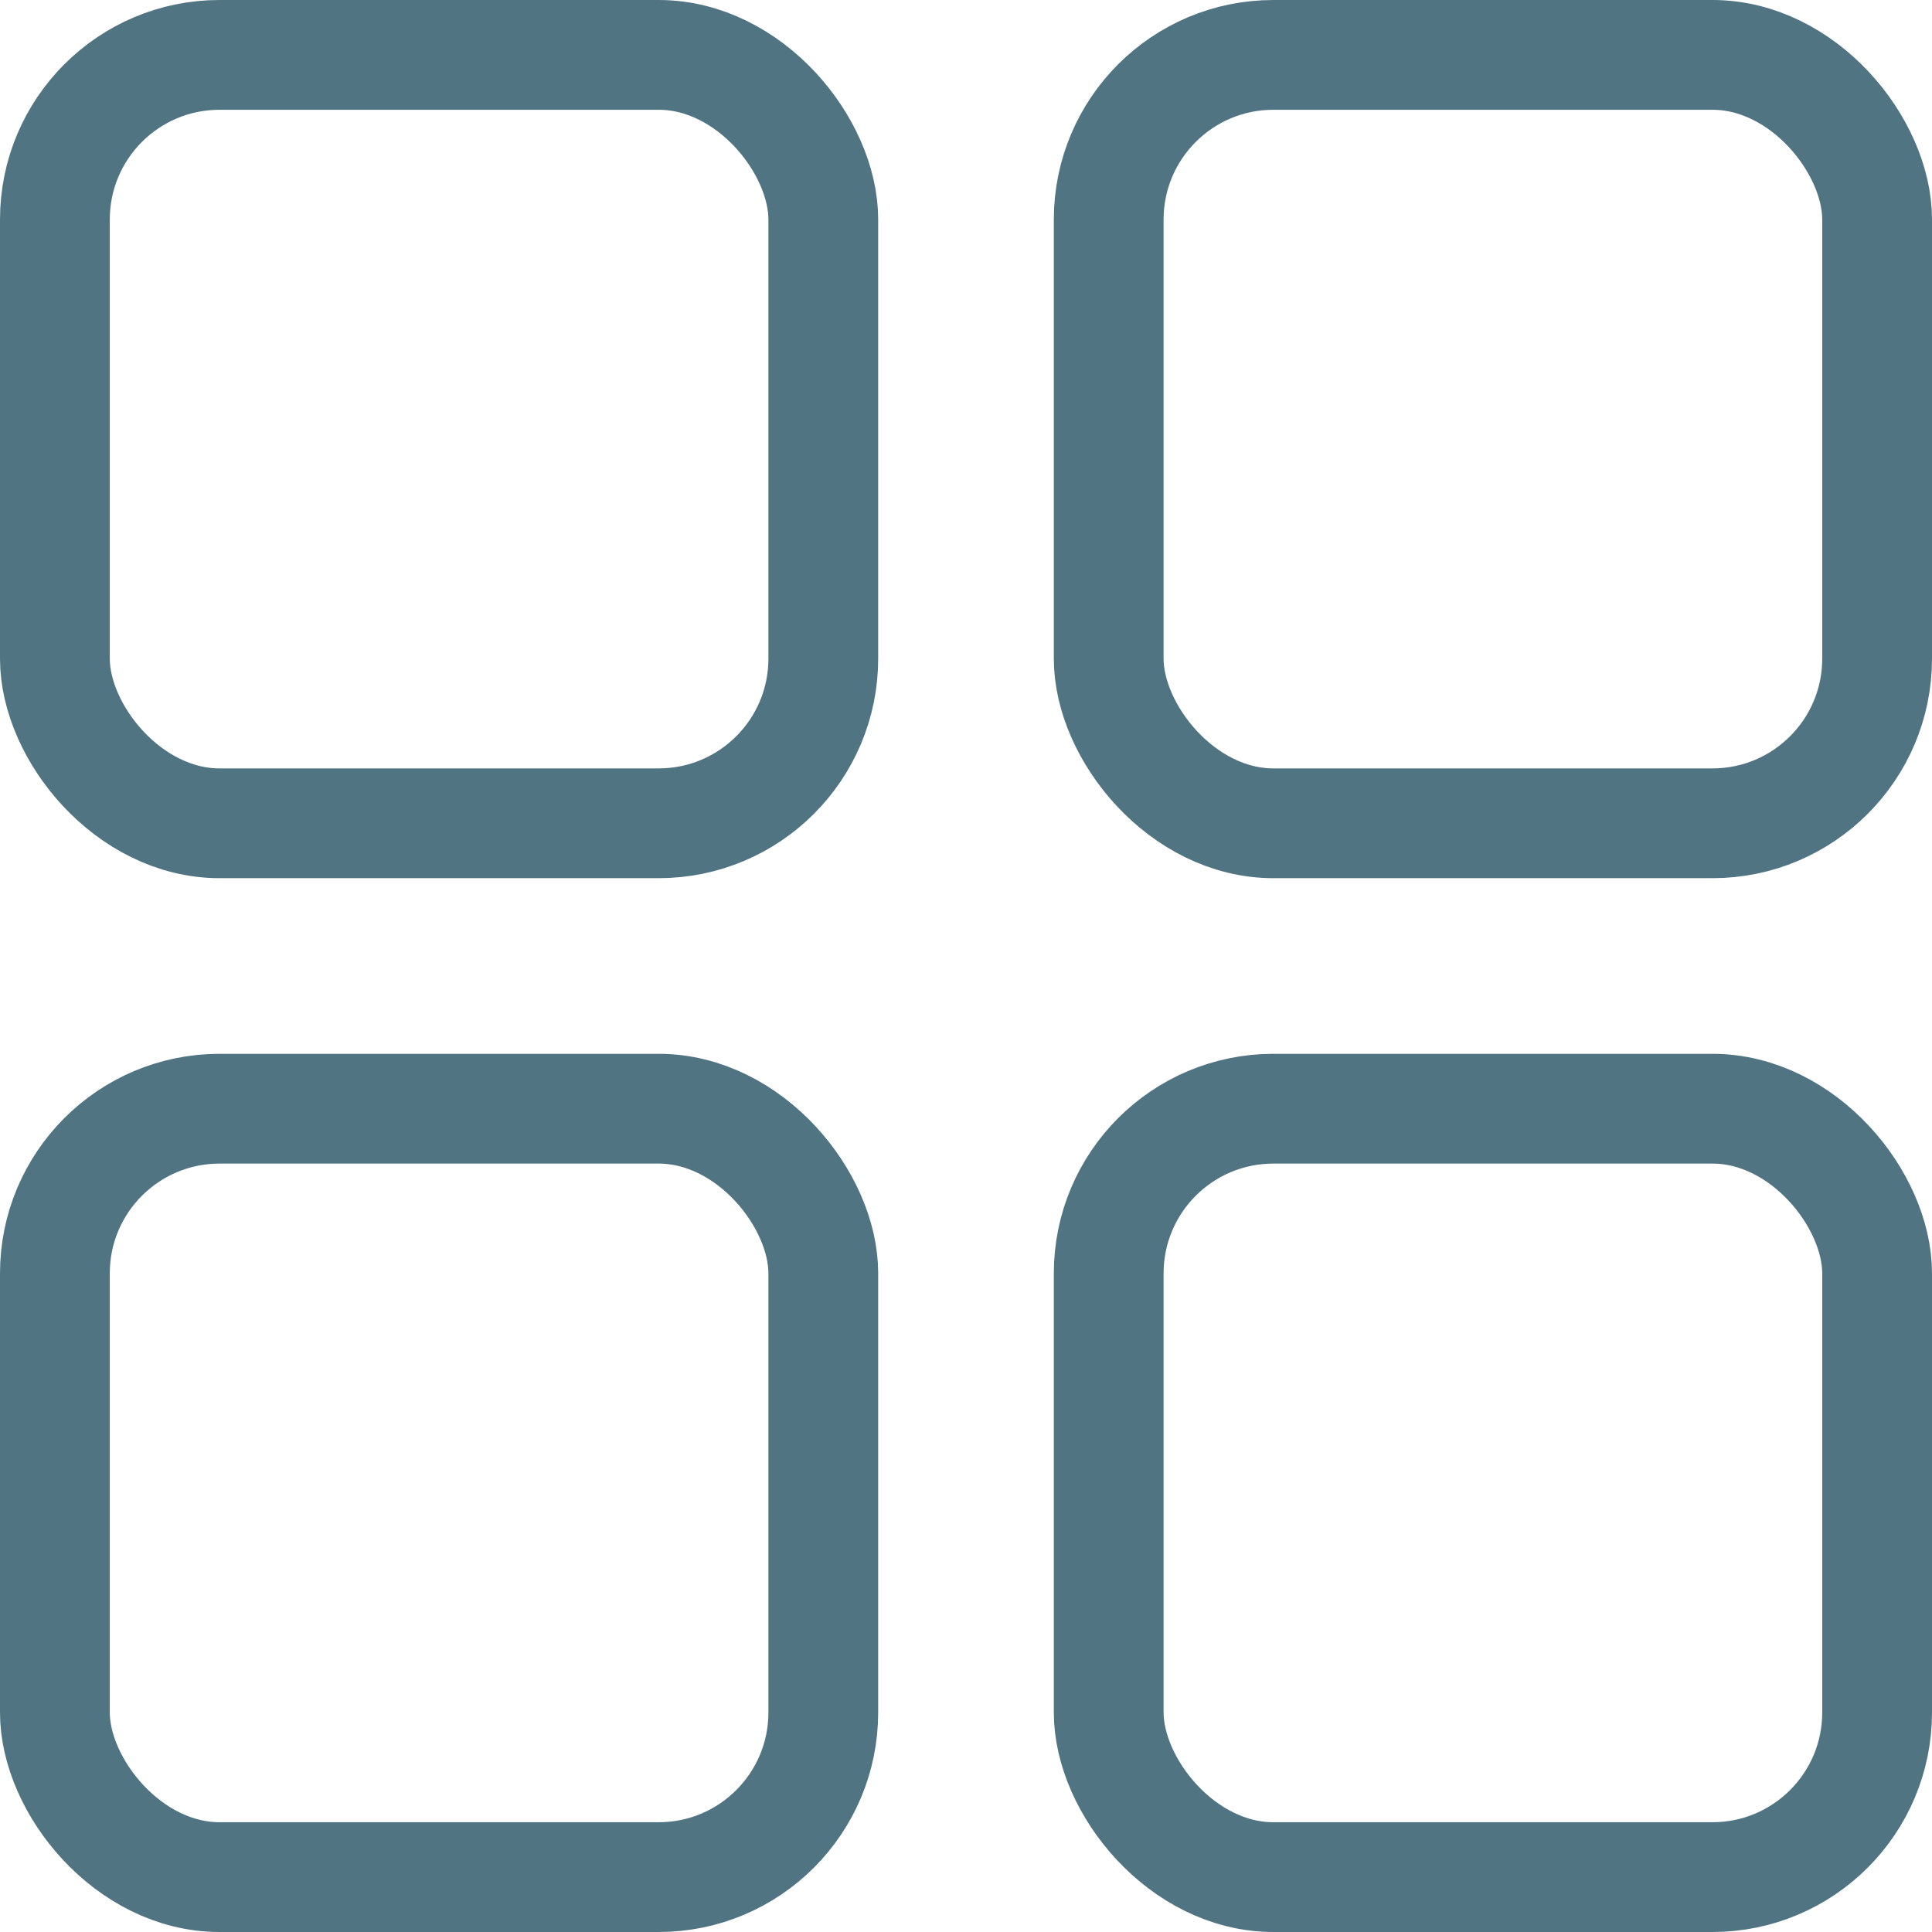
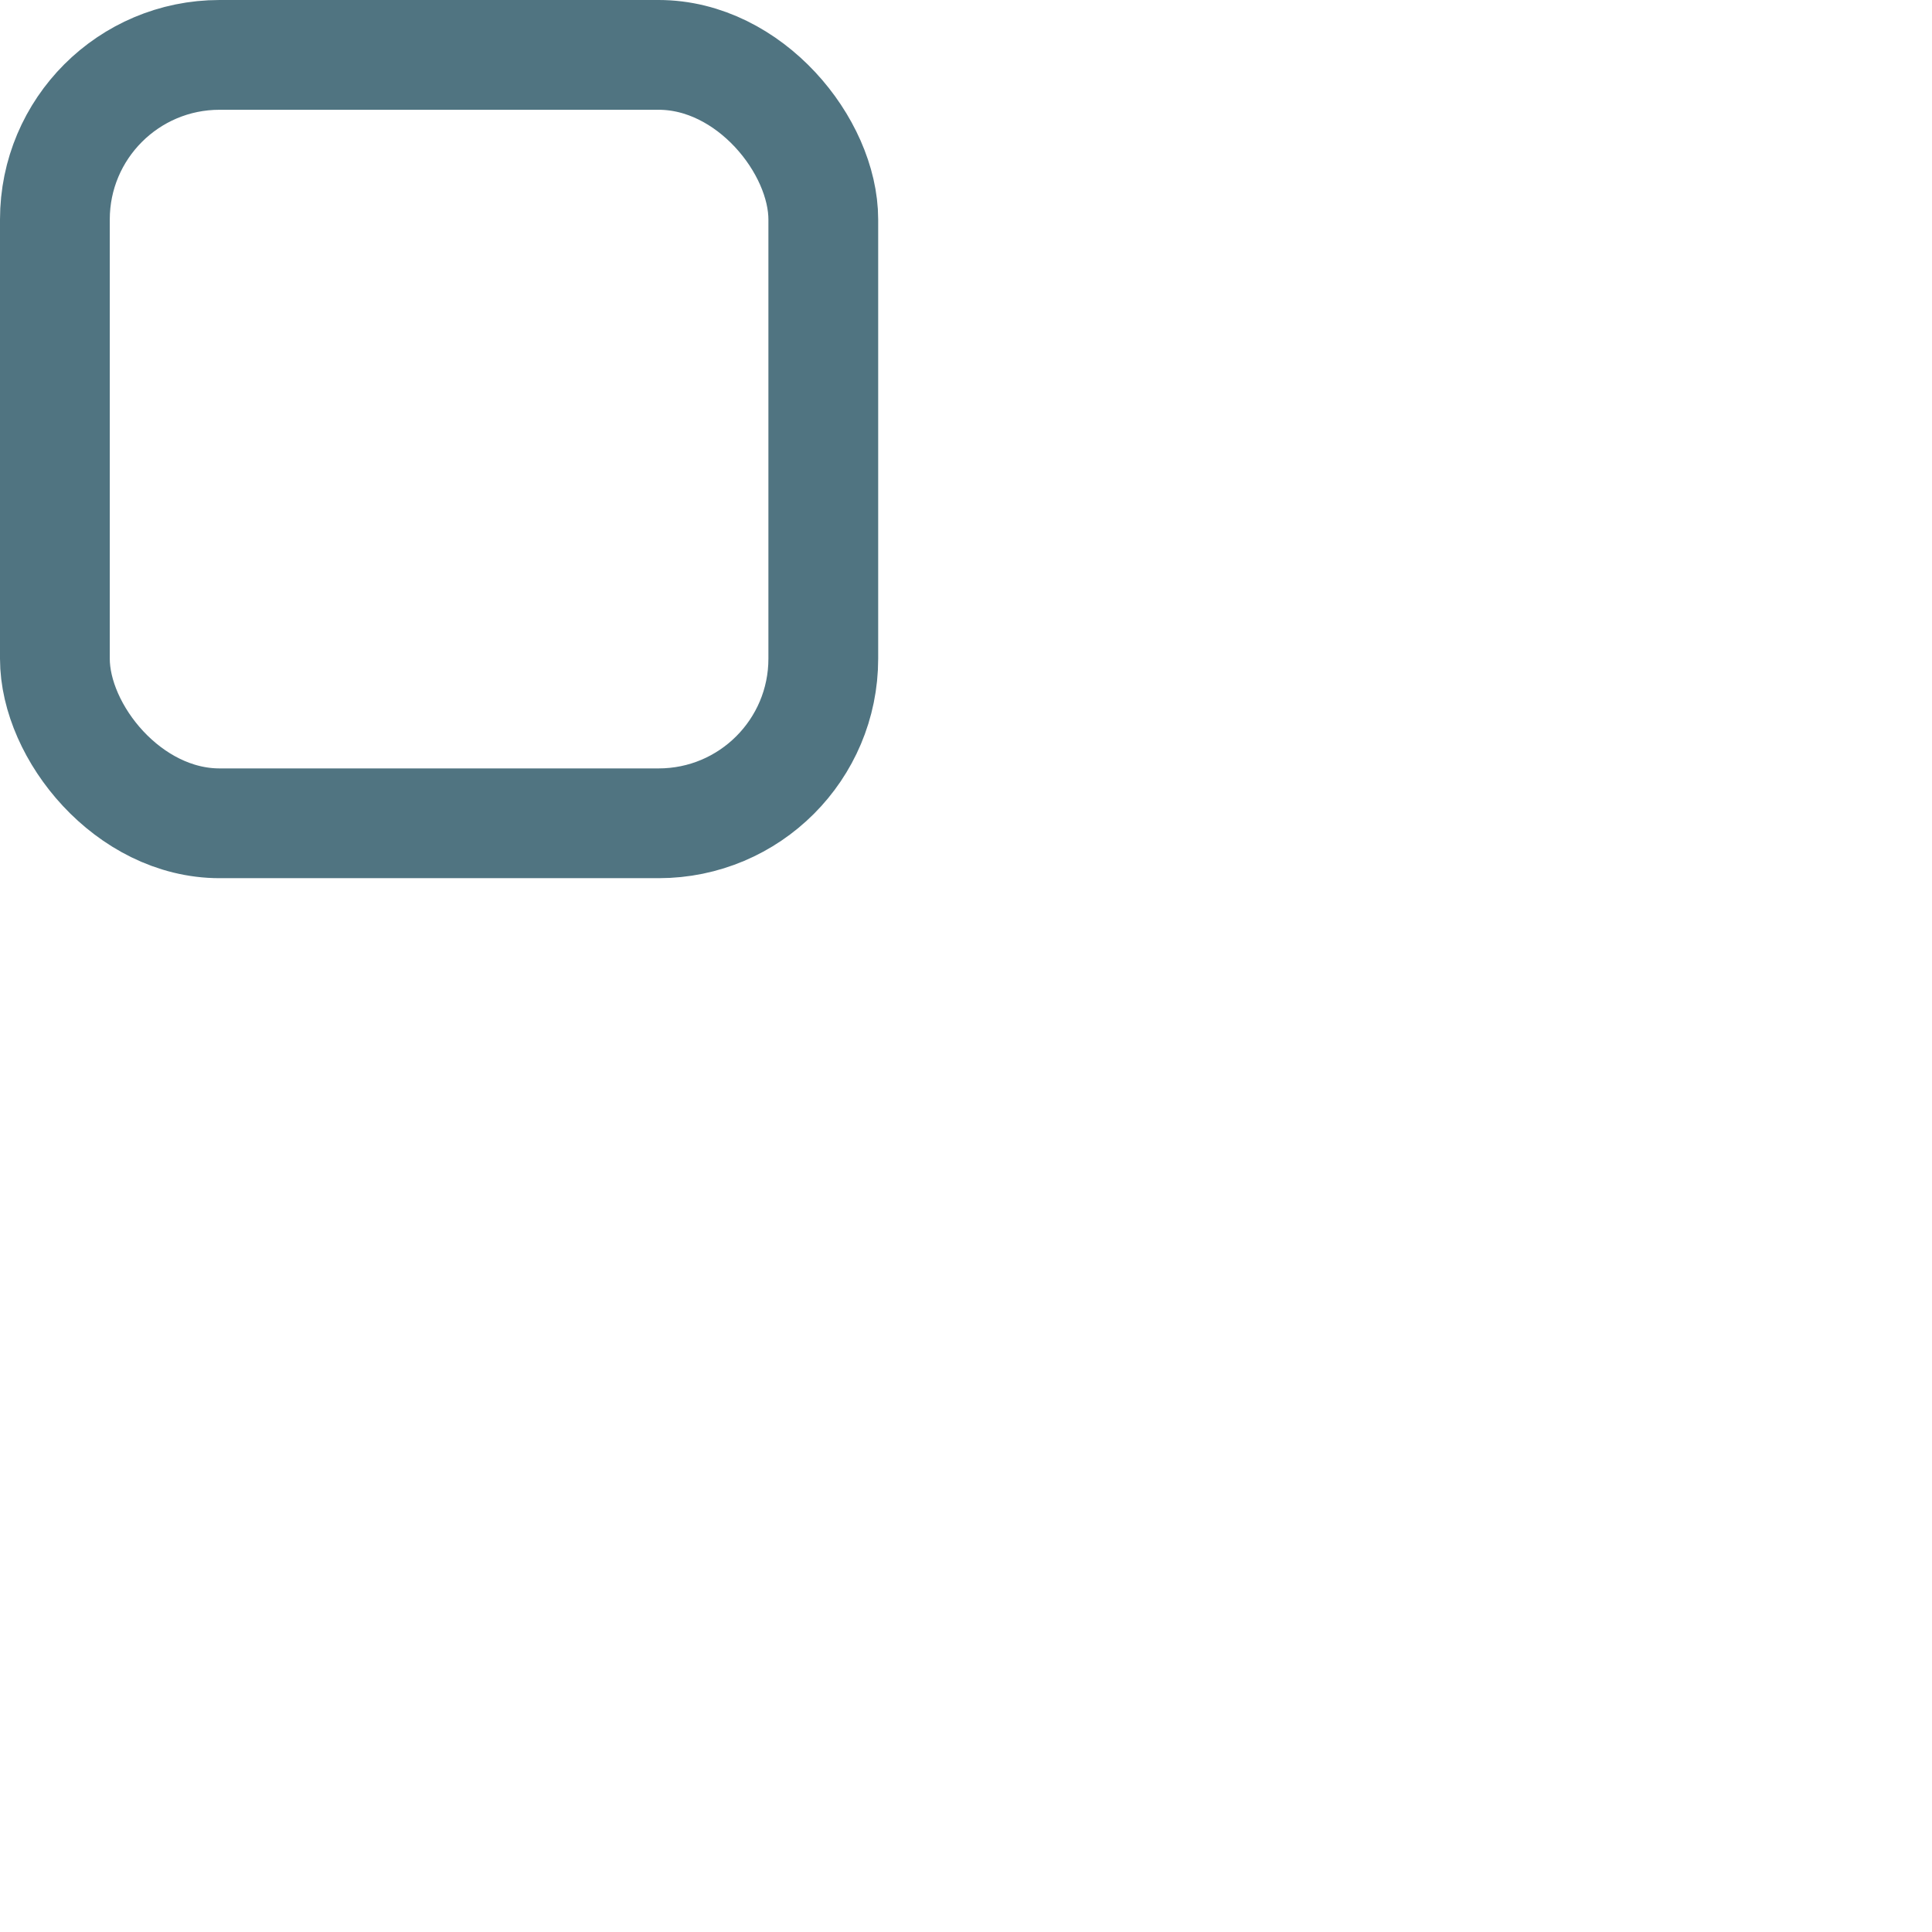
<svg xmlns="http://www.w3.org/2000/svg" width="44" height="44" viewBox="0 0 44 44" fill="none">
  <rect x="1.25" y="1.25" width="17.5" height="17.5" rx="3.75" stroke="#507481" stroke-width="2.5" />
-   <rect x="1.25" y="25.25" width="17.5" height="17.5" rx="3.75" stroke="#507481" stroke-width="2.5" />
-   <rect x="25.25" y="1.25" width="17.5" height="17.5" rx="3.75" stroke="#507481" stroke-width="2.5" />
-   <rect x="25.25" y="25.25" width="17.5" height="17.5" rx="3.75" stroke="#507481" stroke-width="2.5" />
</svg>